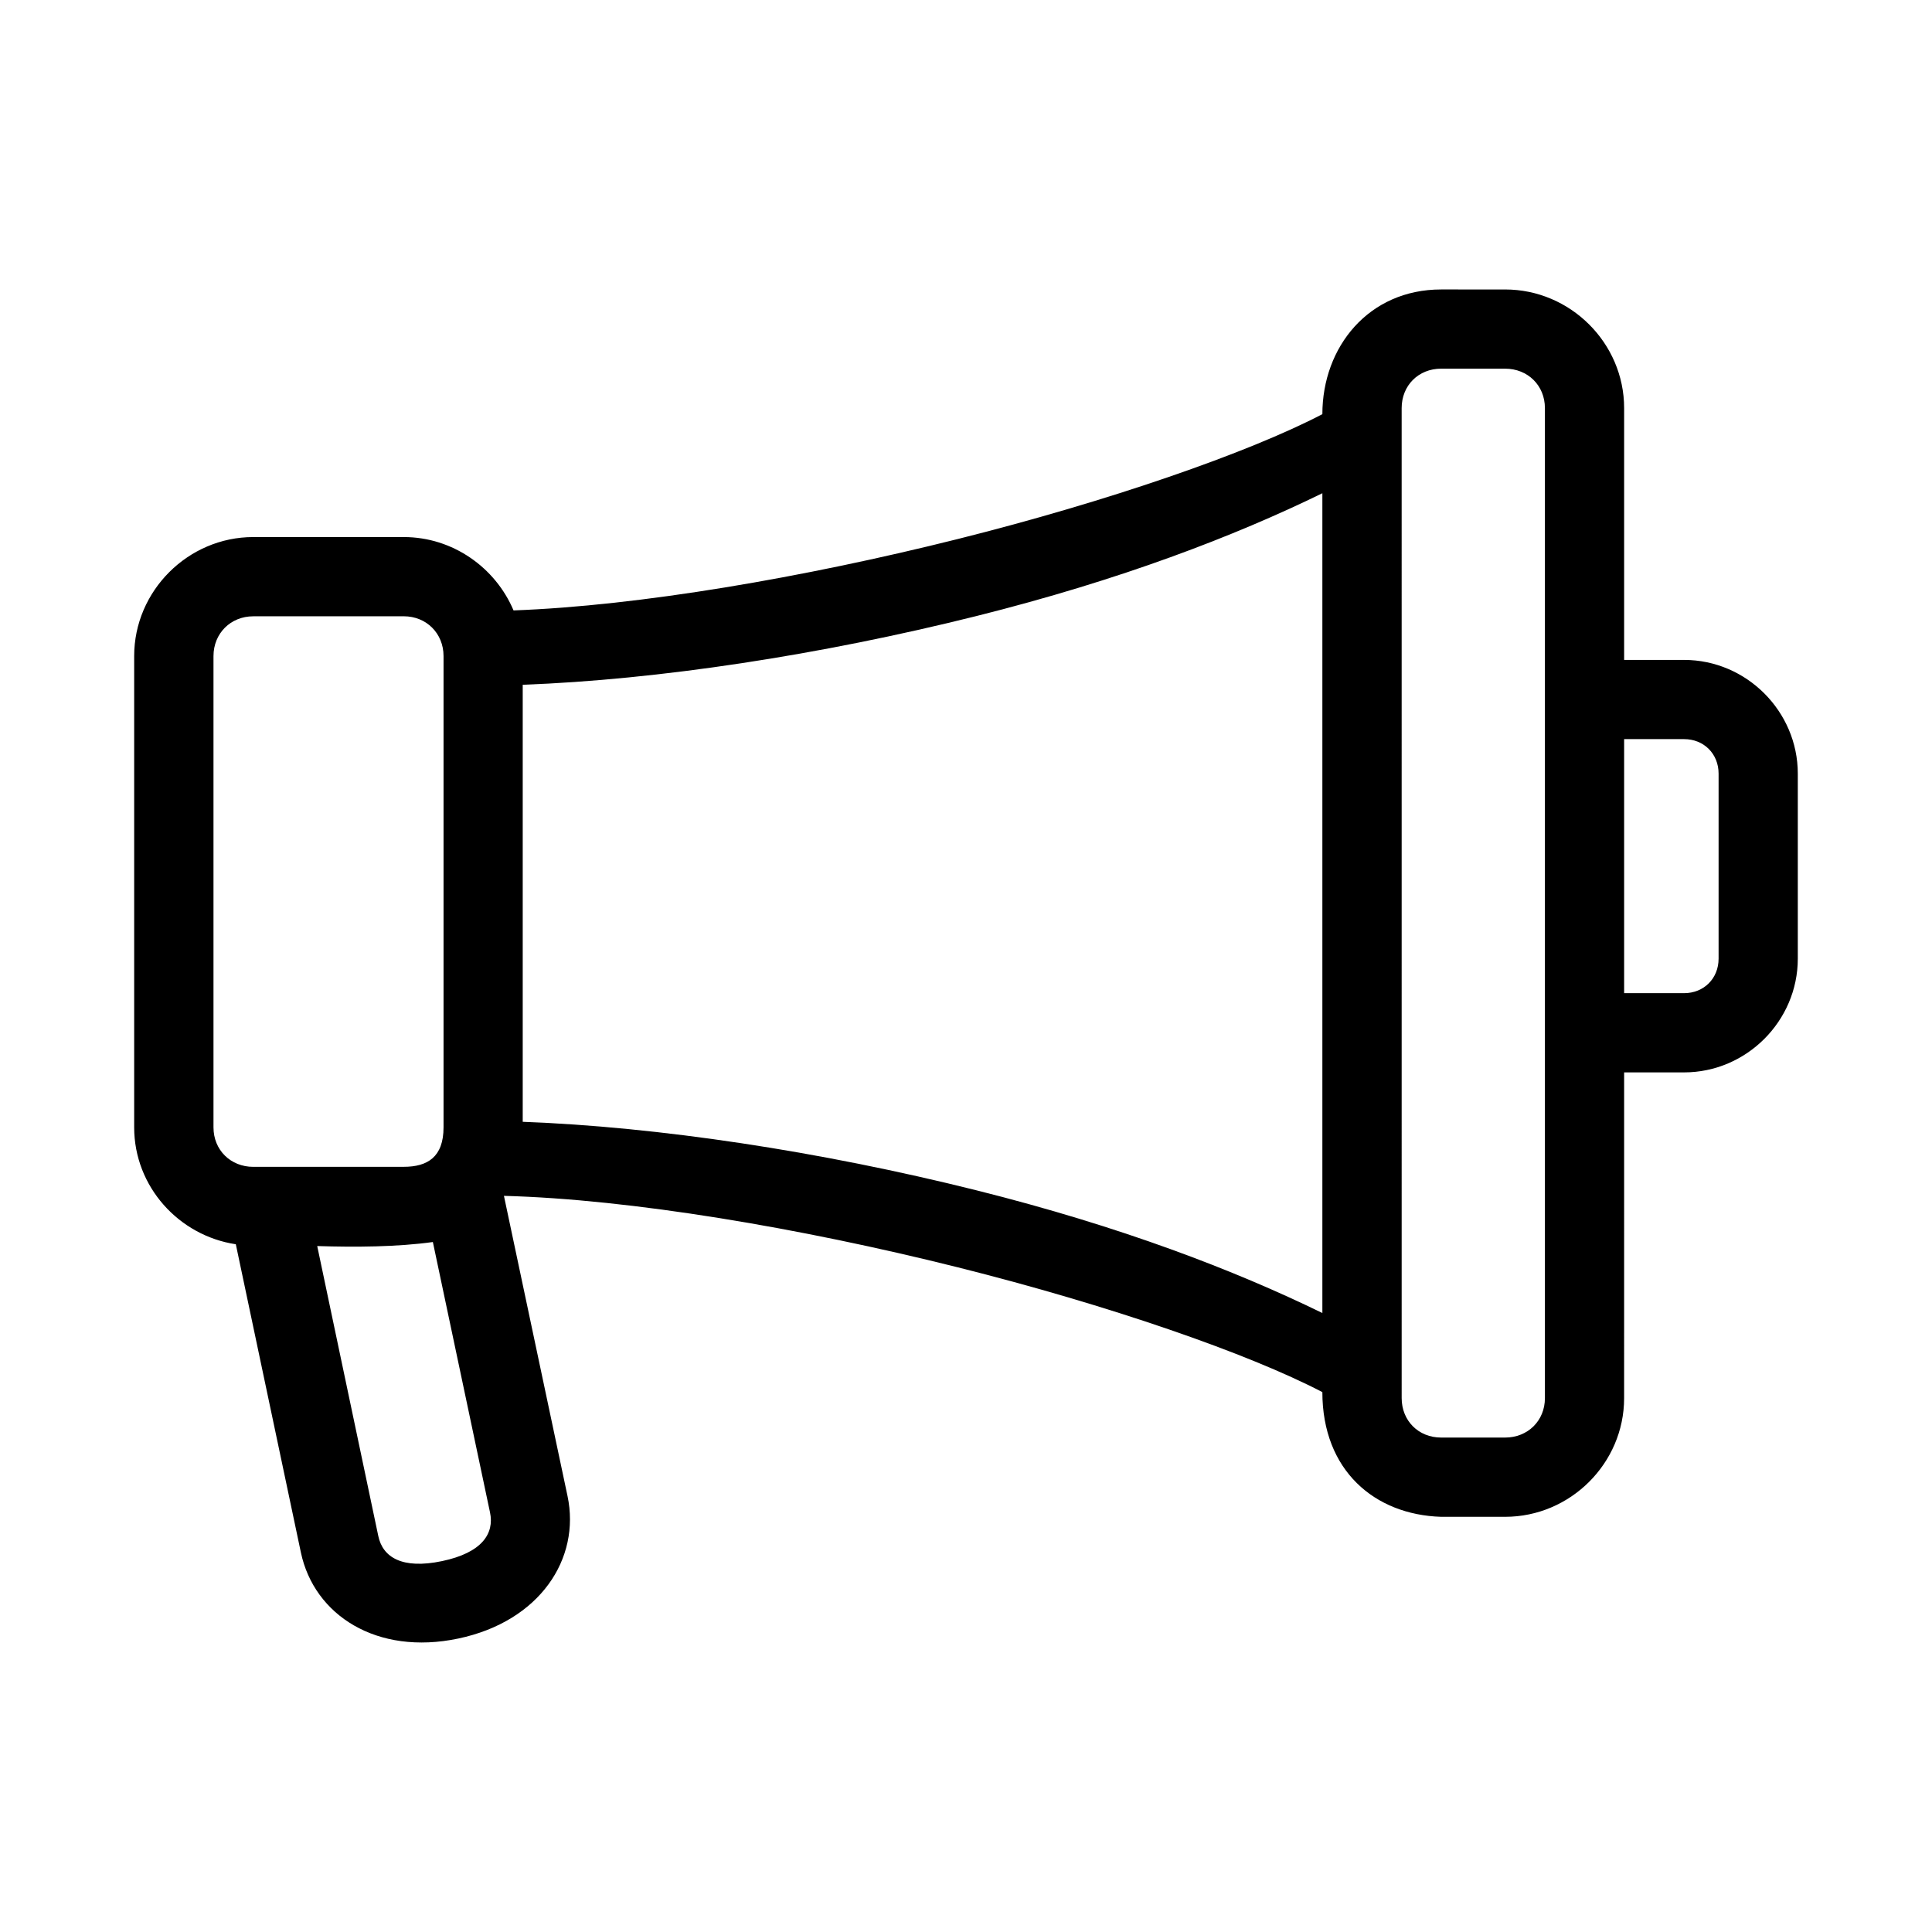
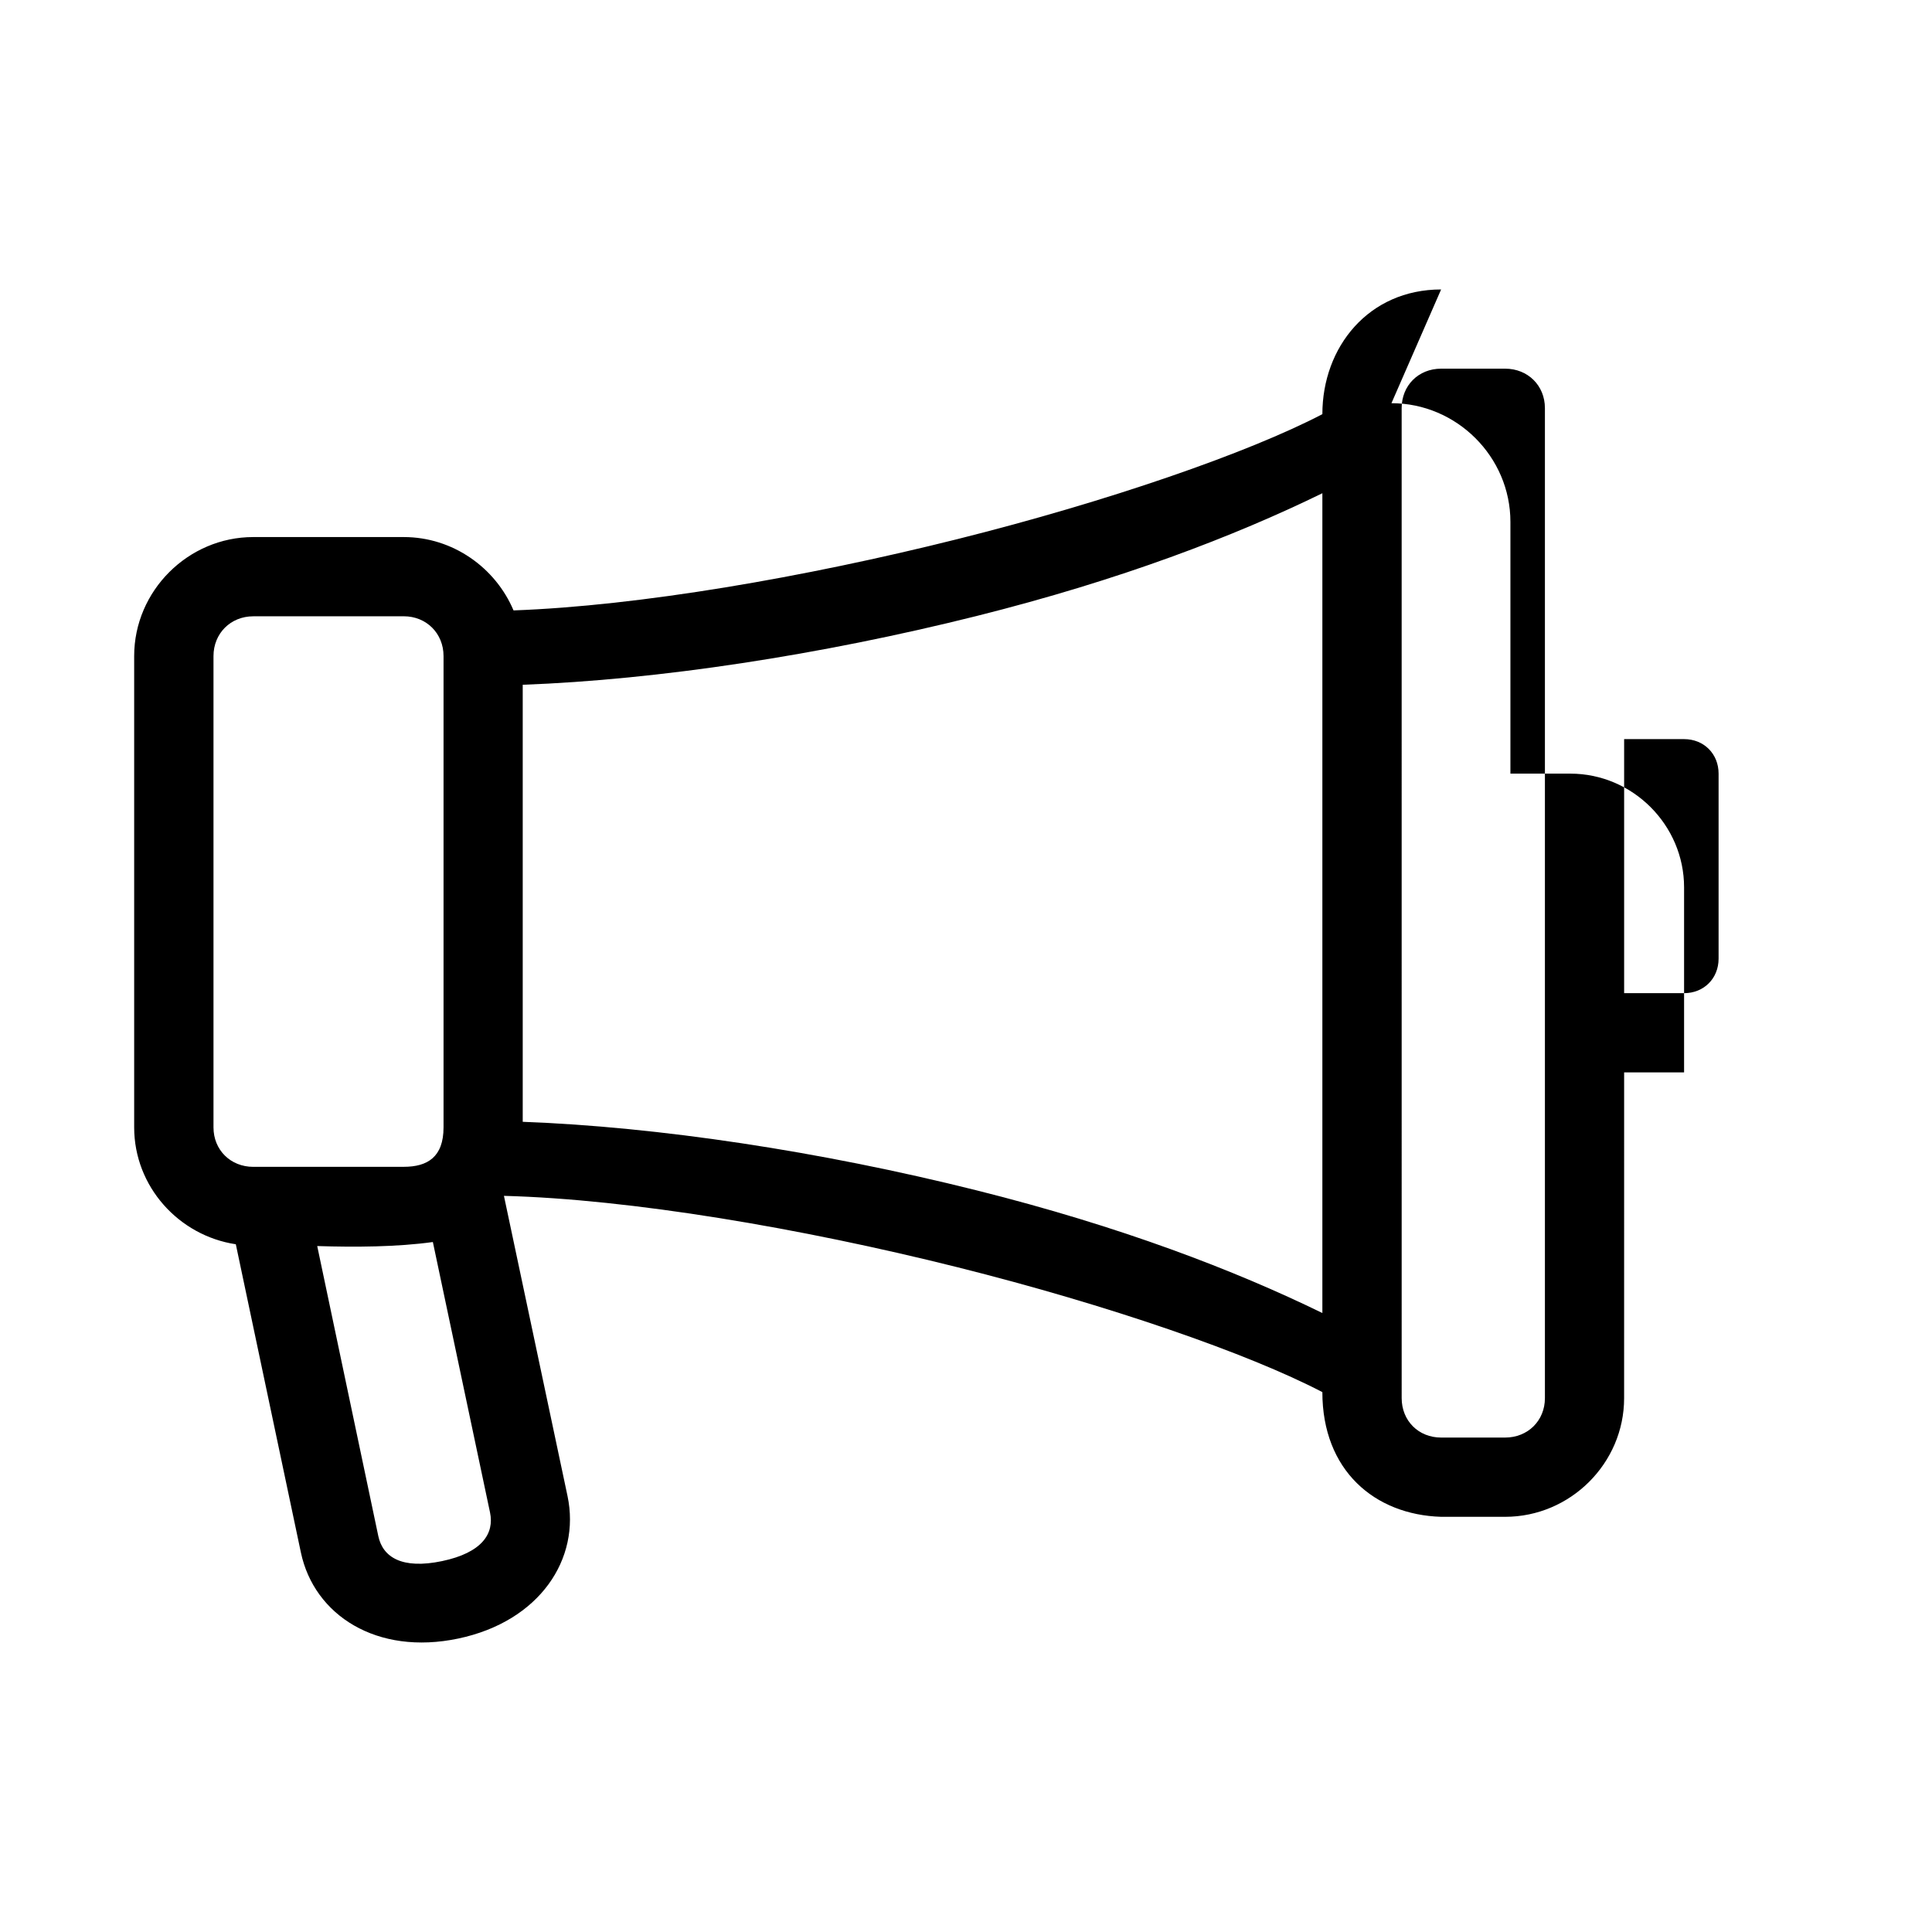
<svg xmlns="http://www.w3.org/2000/svg" fill="#000000" width="800px" height="800px" version="1.1" viewBox="144 144 512 512">
-   <path d="m525.91 220.71c-19.176 0-31.469 15.211-31.469 33.047-19.59 10.223-56.645 23.086-96.758 33.125-40.465 10.125-84.289 17.672-117.59 18.883-4.801-11.352-16.105-19.438-29.09-19.438h-39.895c-17.262 0-31.551 14.266-31.551 31.527v124.91c0 15.688 11.832 28.703 26.938 30.977l17.242 81.672c3.508 16.613 20.105 27.371 41.719 22.816 21.613-4.555 32.453-21.148 28.945-37.762l-16.852-79.555c33.586 0.895 78.629 8.516 120.13 18.902 40.113 10.039 77.168 22.883 96.762 33.109 0 20.75 13.84 32.504 31.469 33.047h16.973c17.262 0 31.527-14.184 31.527-31.445l0.004-86.332h15.887c16.516 0 30.137-13.621 30.137-30.137v-49.035c0-16.516-13.621-30.137-30.137-30.137h-15.887v-66.727c0-17.262-14.266-31.445-31.527-31.445zm0 20.992h16.973c5.996 0 10.535 4.457 10.535 10.453-0.004 88.277 0 184.59 0 262.36 0 5.996-4.539 10.453-10.535 10.453h-16.973c-5.996 0-10.453-4.457-10.453-10.453l-0.004-262.36c0-5.996 4.457-10.453 10.453-10.453zm-31.469 33.004v217.26c-23.262-11.355-53.445-22.957-91.715-32.531-41.309-10.336-84.41-16.828-120.2-18.145v-115.82c35.785-1.316 78.887-7.867 120.2-18.203 38.27-9.578 68.453-21.195 91.715-32.555zm-283.33 32.613h39.895c5.996 0 10.535 4.539 10.535 10.535v124.91c0 7.891-4.281 10.453-10.535 10.453l-39.895 0.008c-5.996 0-10.535-4.457-10.535-10.453v-124.91c0-5.996 4.539-10.535 10.535-10.535zm363.3 32.555h15.887c5.258 0 9.145 3.906 9.145 9.145v49.035c0 5.238-3.887 9.145-9.145 9.145h-15.887zm-315.7 133.27 15.148 71.668c1.18 5.586-2.086 10.668-12.711 12.895-10.625 2.227-15.711-1.039-16.891-6.621l-16.191-76.871c10.137 0.324 21.156 0.246 30.648-1.066z" />
+   <path d="m525.91 220.71c-19.176 0-31.469 15.211-31.469 33.047-19.59 10.223-56.645 23.086-96.758 33.125-40.465 10.125-84.289 17.672-117.59 18.883-4.801-11.352-16.105-19.438-29.09-19.438h-39.895c-17.262 0-31.551 14.266-31.551 31.527v124.91c0 15.688 11.832 28.703 26.938 30.977l17.242 81.672c3.508 16.613 20.105 27.371 41.719 22.816 21.613-4.555 32.453-21.148 28.945-37.762l-16.852-79.555c33.586 0.895 78.629 8.516 120.13 18.902 40.113 10.039 77.168 22.883 96.762 33.109 0 20.75 13.84 32.504 31.469 33.047h16.973c17.262 0 31.527-14.184 31.527-31.445l0.004-86.332h15.887v-49.035c0-16.516-13.621-30.137-30.137-30.137h-15.887v-66.727c0-17.262-14.266-31.445-31.527-31.445zm0 20.992h16.973c5.996 0 10.535 4.457 10.535 10.453-0.004 88.277 0 184.59 0 262.36 0 5.996-4.539 10.453-10.535 10.453h-16.973c-5.996 0-10.453-4.457-10.453-10.453l-0.004-262.36c0-5.996 4.457-10.453 10.453-10.453zm-31.469 33.004v217.26c-23.262-11.355-53.445-22.957-91.715-32.531-41.309-10.336-84.41-16.828-120.2-18.145v-115.82c35.785-1.316 78.887-7.867 120.2-18.203 38.27-9.578 68.453-21.195 91.715-32.555zm-283.33 32.613h39.895c5.996 0 10.535 4.539 10.535 10.535v124.91c0 7.891-4.281 10.453-10.535 10.453l-39.895 0.008c-5.996 0-10.535-4.457-10.535-10.453v-124.91c0-5.996 4.539-10.535 10.535-10.535zm363.3 32.555h15.887c5.258 0 9.145 3.906 9.145 9.145v49.035c0 5.238-3.887 9.145-9.145 9.145h-15.887zm-315.7 133.27 15.148 71.668c1.18 5.586-2.086 10.668-12.711 12.895-10.625 2.227-15.711-1.039-16.891-6.621l-16.191-76.871c10.137 0.324 21.156 0.246 30.648-1.066z" />
</svg>